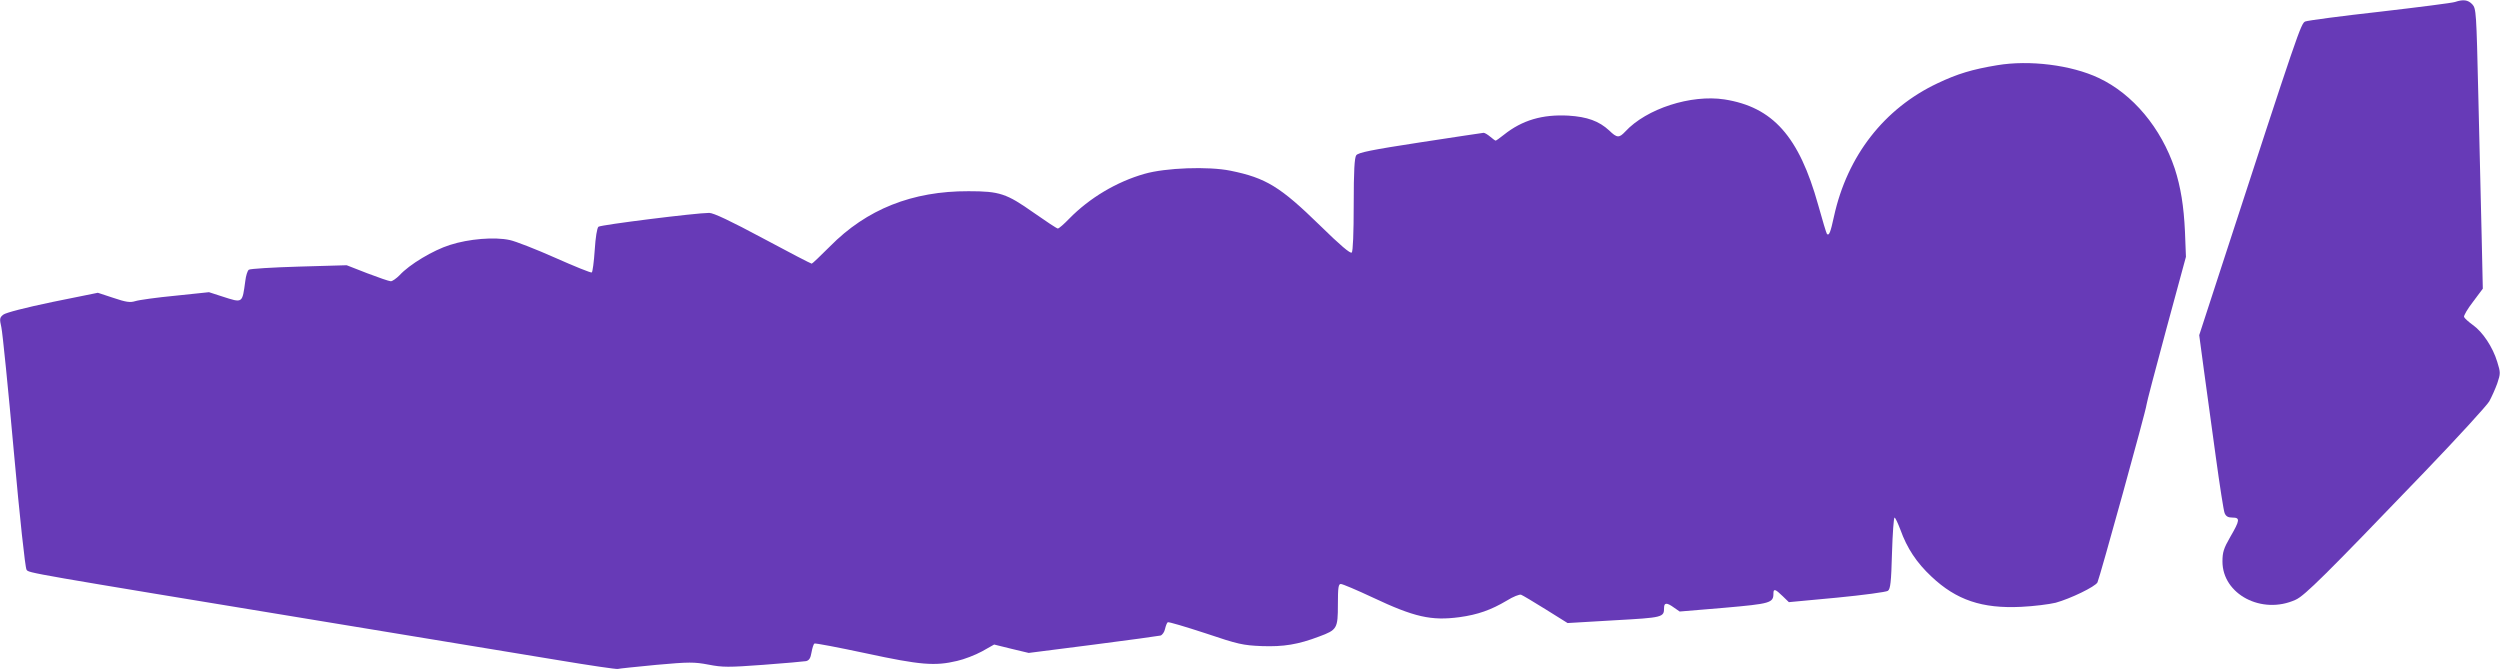
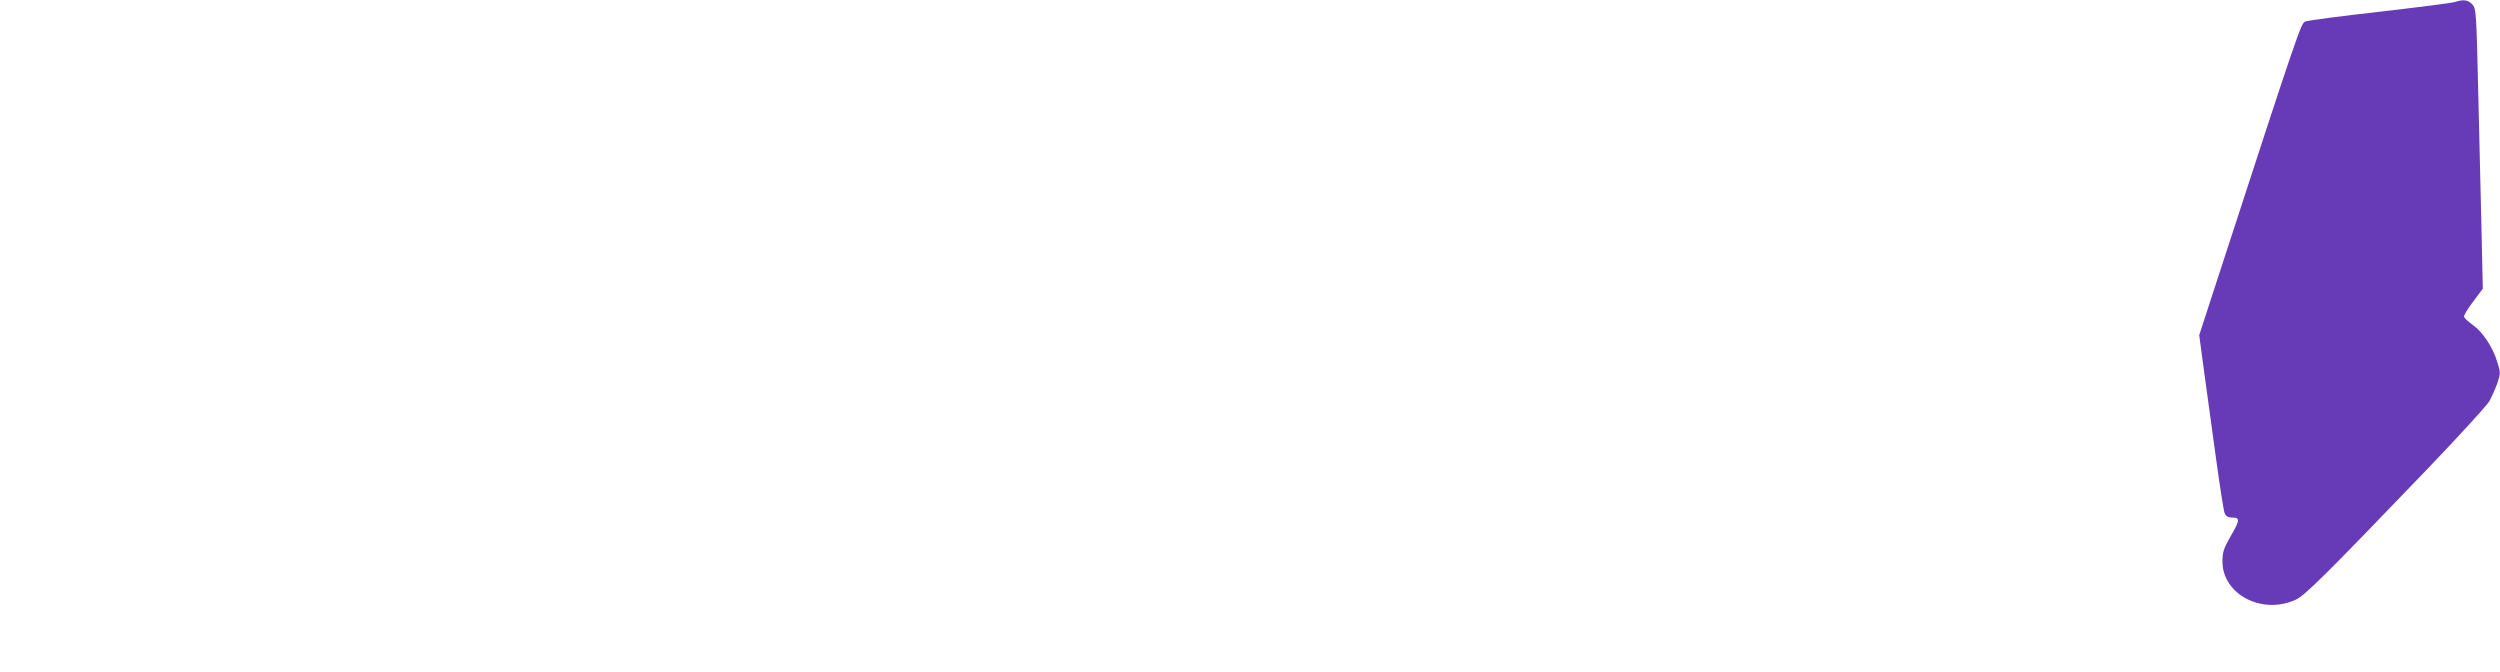
<svg xmlns="http://www.w3.org/2000/svg" version="1.0" width="1280pt" height="344pt" viewBox="0 0 1280 344" preserveAspectRatio="xMidYMid meet">
  <g transform="translate(0,344) scale(0.1,-0.1)" fill="#673ab7" stroke="none">
    <path d="M12570 3430 c-14 -5 -187 -27 -385 -50 -198 -22 -370 -45 -382 -50 -22 -9 -34 -43 -432 -1265 l-111 -341 24 -179 c14 -99 41 -299 61 -445 20 -146 40 -275 45 -287 7 -17 18 -23 40 -23 40 0 39 -13 -11 -99 -34 -59 -40 -79 -40 -126 0 -168 202 -274 374 -196 46 20 152 125 662 656 169 176 317 338 330 360 12 22 31 64 41 92 17 51 17 55 0 110 -23 76 -75 154 -125 189 -22 16 -42 34 -45 41 -3 6 18 42 46 78 l50 67 -6 272 c-4 149 -11 471 -17 716 -10 432 -11 446 -31 468 -22 23 -46 26 -88 12z" />
-     <path d="M10225 3106 c-127 -21 -203 -44 -304 -92 -274 -129 -463 -372 -531 -682 -18 -83 -25 -100 -36 -90 -3 3 -23 70 -45 149 -98 351 -232 501 -480 540 -171 26 -399 -47 -508 -165 -31 -33 -42 -33 -82 6 -52 48 -112 70 -209 76 -133 7 -236 -23 -330 -98 -21 -17 -40 -30 -42 -30 -3 0 -15 9 -28 20 -13 11 -28 20 -34 20 -6 -1 -152 -22 -325 -49 -248 -38 -317 -52 -327 -66 -9 -12 -13 -79 -13 -252 0 -148 -4 -240 -10 -246 -7 -7 -59 37 -163 139 -203 198 -276 243 -458 280 -114 23 -332 15 -440 -16 -144 -41 -282 -124 -385 -229 -27 -28 -53 -51 -59 -51 -5 0 -61 37 -125 82 -138 97 -172 109 -332 109 -288 1 -522 -92 -710 -283 -48 -48 -90 -88 -93 -88 -4 0 -116 58 -250 130 -166 89 -253 130 -275 130 -66 0 -555 -61 -567 -71 -7 -6 -15 -54 -19 -119 -4 -61 -11 -112 -15 -115 -4 -3 -88 31 -187 75 -99 44 -204 85 -233 91 -78 17 -210 6 -306 -25 -86 -27 -208 -100 -258 -155 -17 -17 -37 -31 -45 -31 -9 0 -63 19 -121 41 l-105 41 -245 -7 c-135 -4 -250 -11 -256 -16 -7 -5 -15 -31 -18 -57 -16 -117 -12 -114 -118 -80 l-68 22 -172 -18 c-95 -9 -188 -22 -206 -28 -26 -8 -47 -5 -112 17 l-79 26 -232 -47 c-139 -29 -240 -55 -252 -65 -19 -15 -20 -21 -10 -65 6 -27 35 -314 64 -638 30 -334 58 -595 65 -603 12 -17 -17 -12 1569 -273 473 -78 992 -163 1153 -190 161 -27 298 -47 305 -45 6 2 95 11 198 21 168 15 193 15 267 1 72 -14 102 -14 279 -1 109 8 208 17 220 19 16 4 23 15 28 45 4 22 10 42 15 45 4 3 123 -20 264 -50 278 -60 353 -66 466 -39 36 8 93 30 128 49 l62 35 89 -22 88 -21 329 42 c181 23 337 45 346 47 9 3 20 18 23 34 4 17 10 32 14 34 4 3 91 -23 192 -56 169 -57 193 -62 289 -66 112 -4 186 8 294 49 92 34 96 41 96 164 0 88 3 105 15 105 9 0 82 -31 163 -69 214 -101 300 -120 444 -101 95 13 162 37 243 85 32 20 65 33 73 30 8 -3 65 -37 126 -75 l112 -70 238 14 c251 14 256 15 256 64 0 27 14 28 51 1 l29 -20 227 19 c239 21 253 25 253 74 0 25 9 23 47 -14 l32 -31 246 23 c135 13 253 29 261 35 13 9 17 45 21 193 3 100 9 182 13 182 4 0 17 -28 30 -62 34 -95 83 -169 159 -240 127 -120 259 -165 460 -155 64 3 143 13 176 21 76 21 202 82 214 104 11 22 251 889 251 909 0 8 46 182 101 386 l101 372 -5 130 c-6 130 -22 228 -52 321 -70 209 -215 383 -390 465 -140 66 -354 93 -520 65z" />
  </g>
</svg>